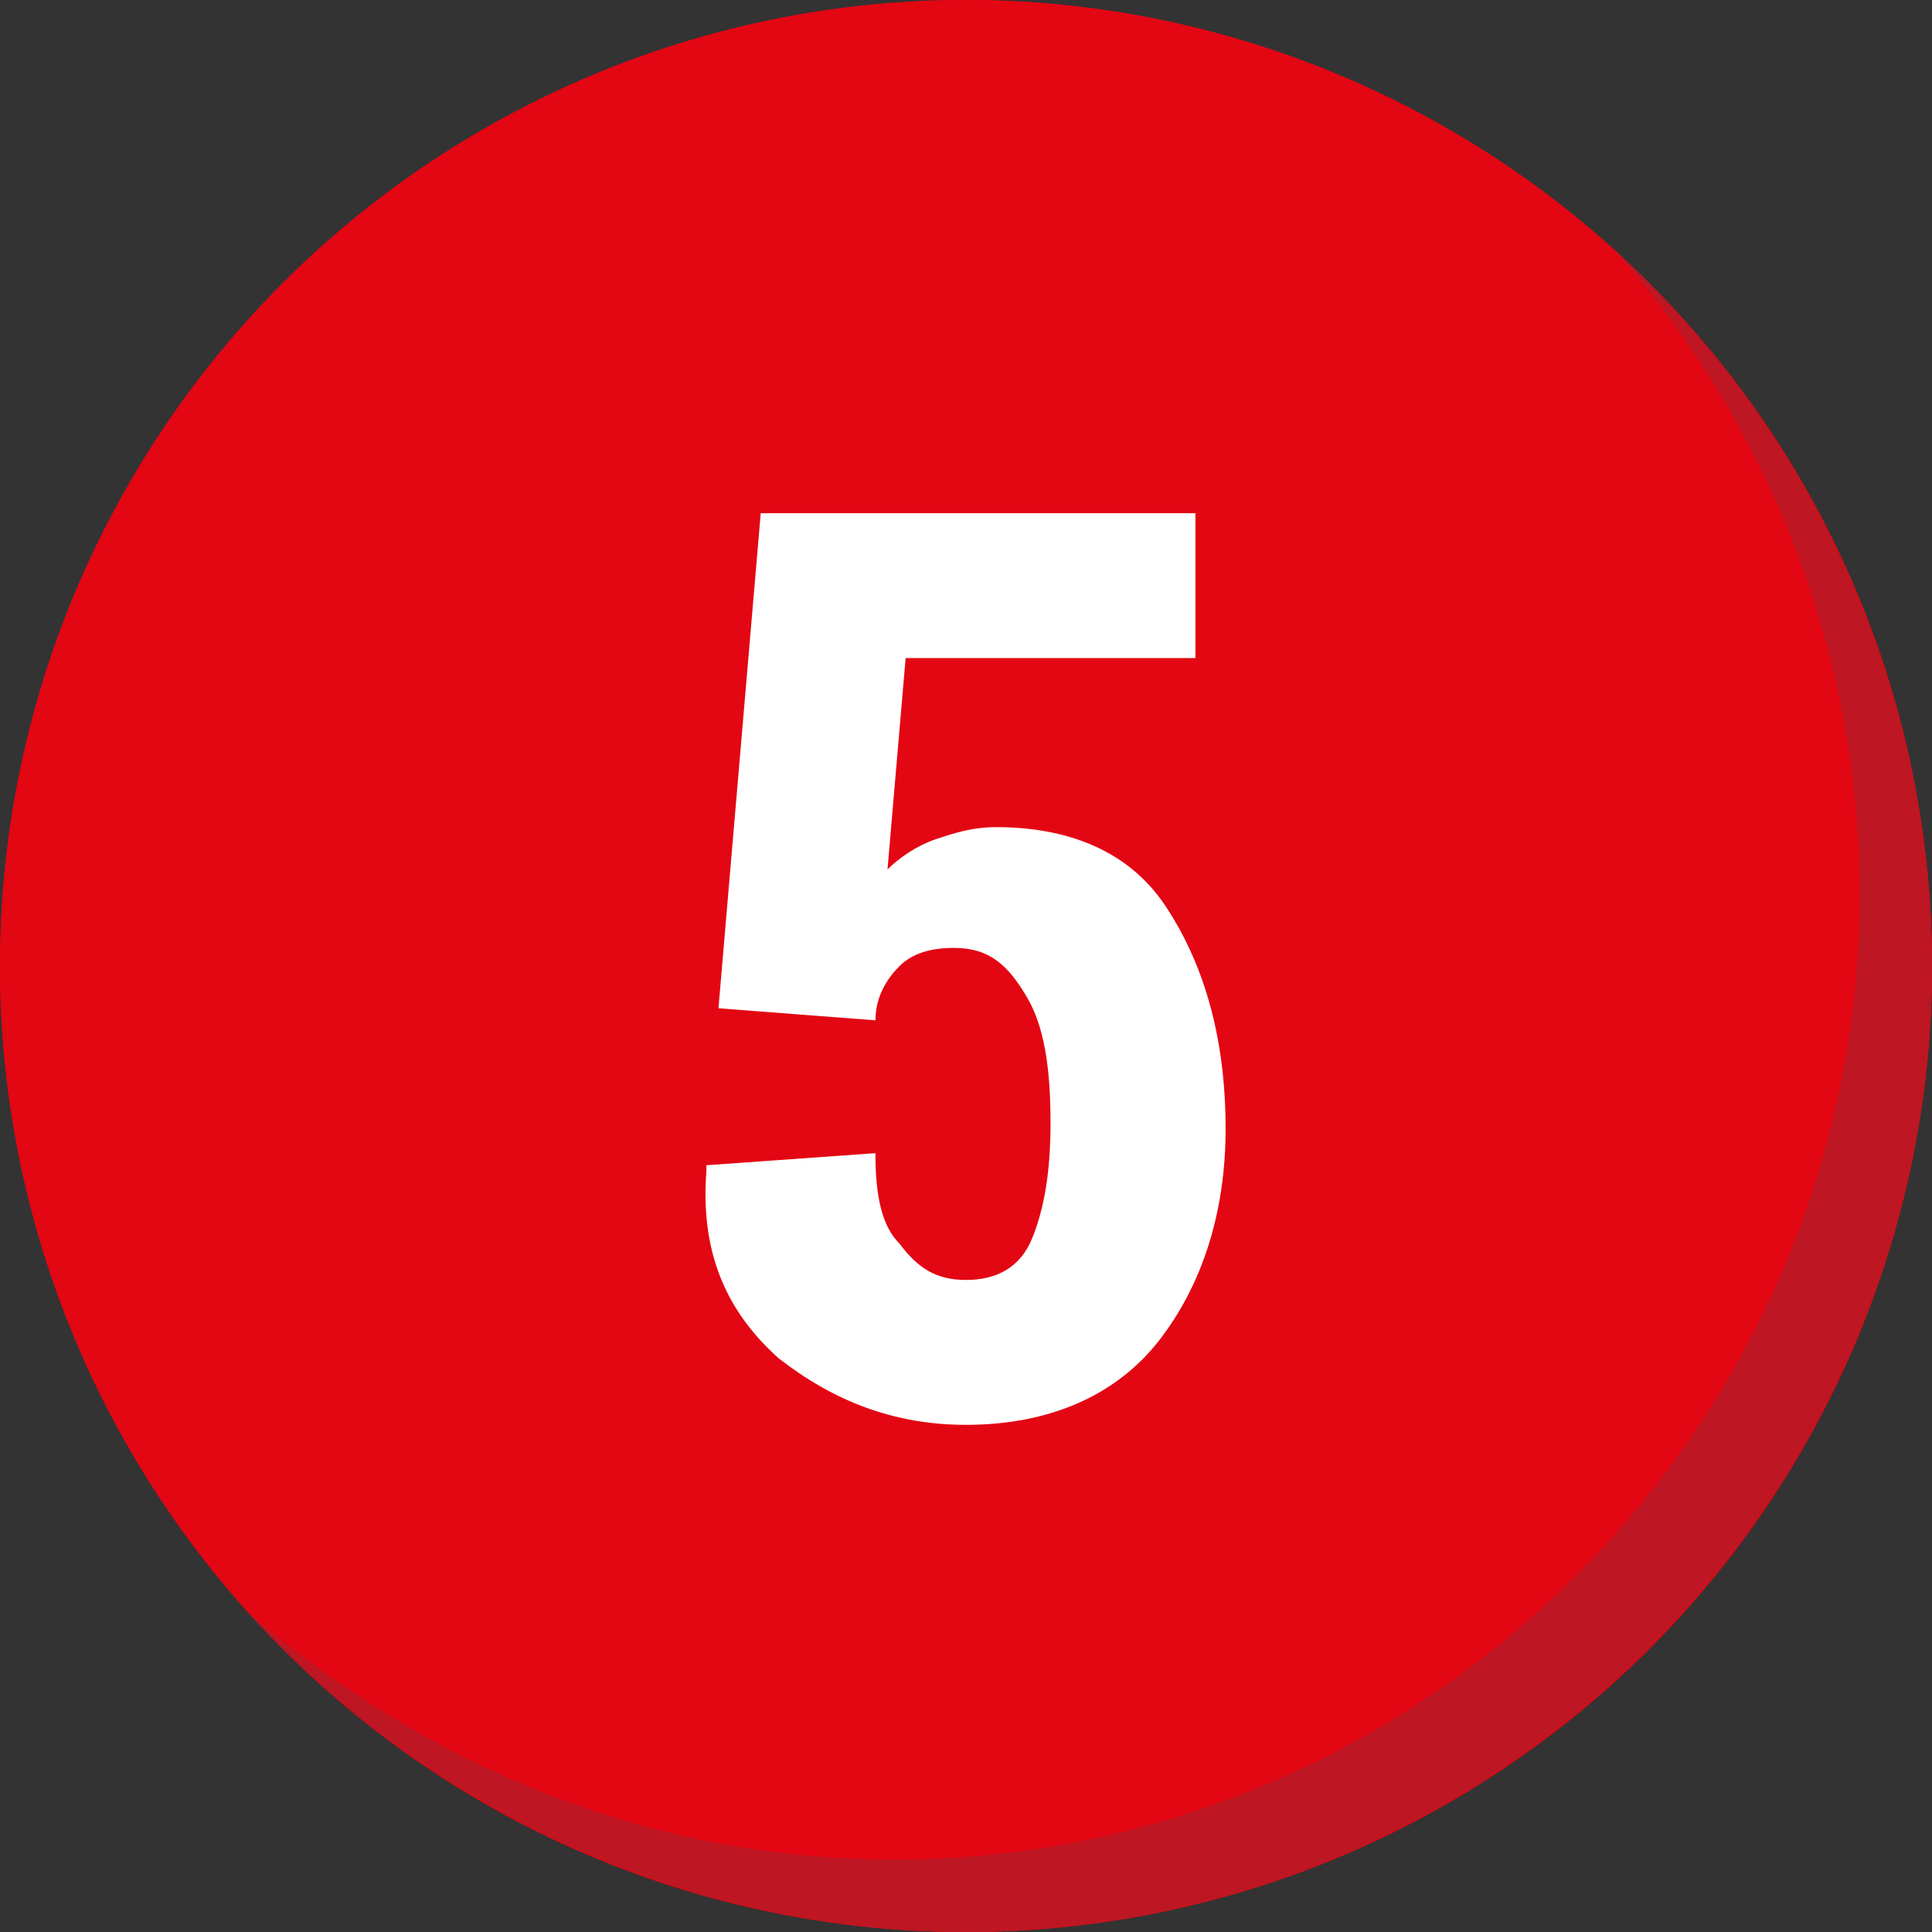
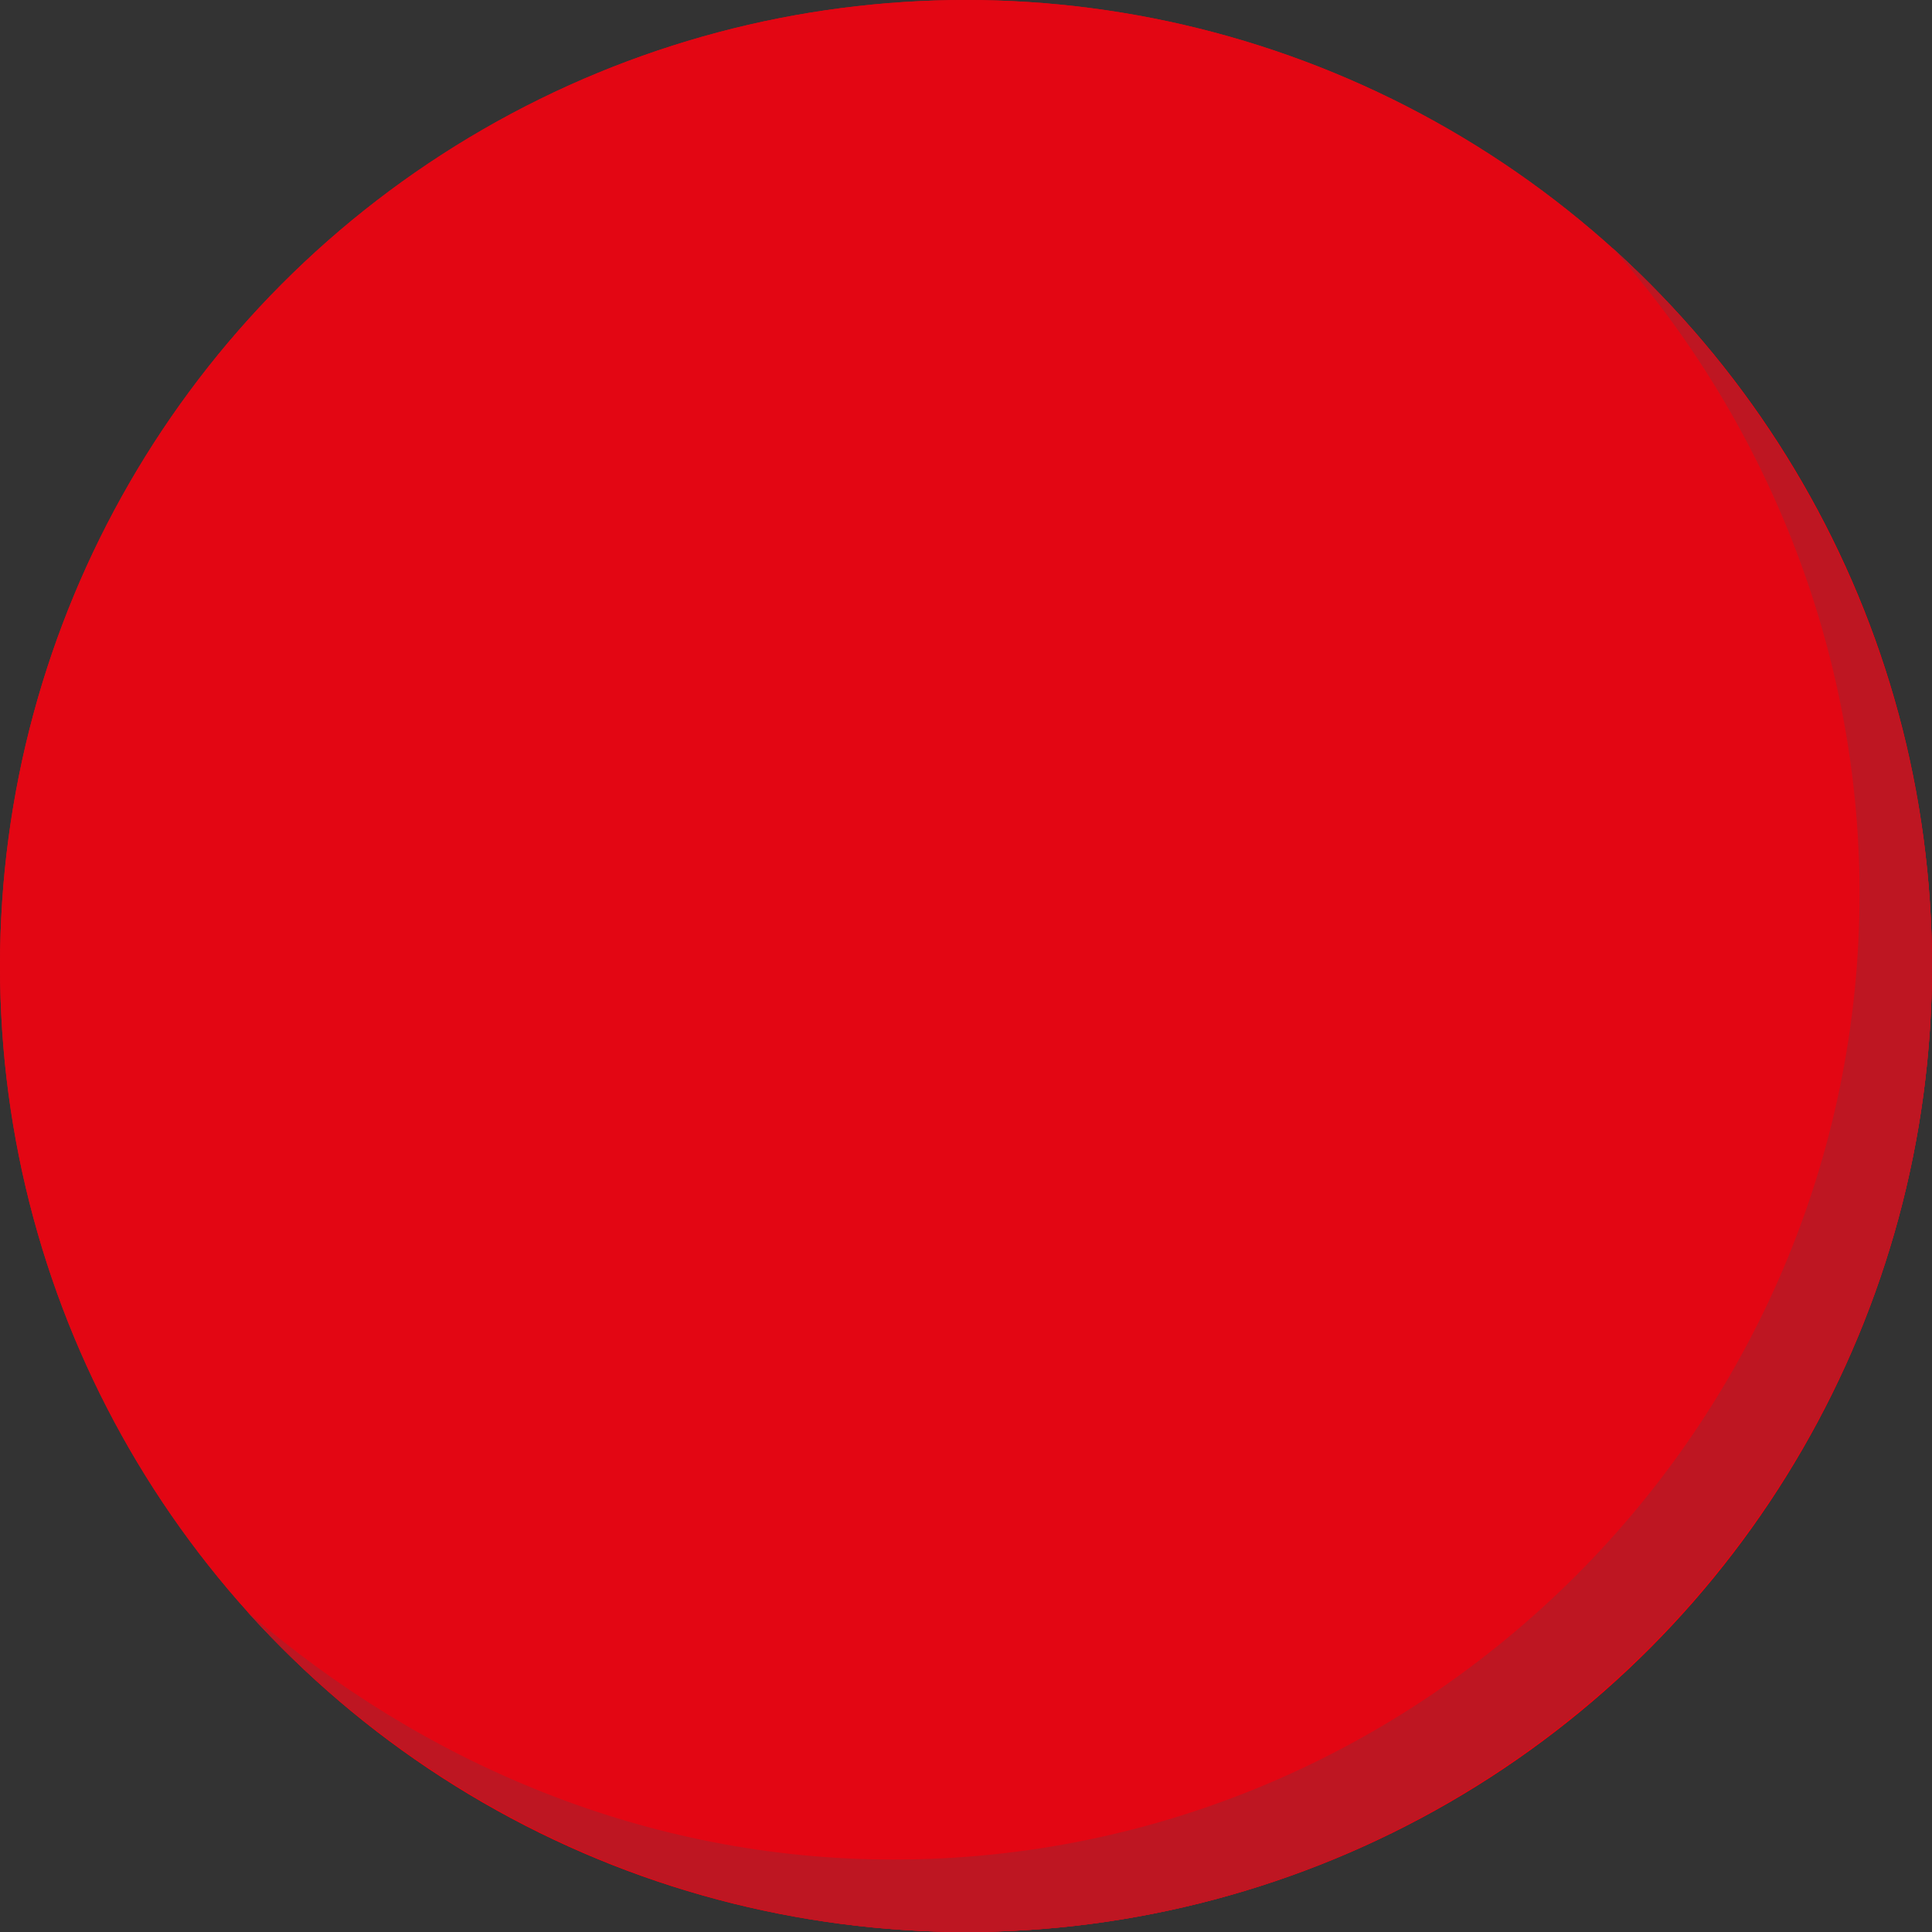
<svg xmlns="http://www.w3.org/2000/svg" version="1.1" id="Слой_1" x="0px" y="0px" viewBox="0 0 32 32" style="enable-background:new 0 0 32 32;" xml:space="preserve">
  <rect x="0" y="0" width="32" height="32" fill="#333333" stroke="none" />
  <style type="text/css"> .st0{fill:#E30613;} .st1{fill:#BE1622;} .st2{fill:#FFFFFF;} </style>
  <g>
    <circle class="st0" cx="16" cy="16" r="16" />
    <circle class="st0" cx="16" cy="16" r="16" />
    <path class="st1" d="M26.7,4.1c2.5,2.8,4.1,6.6,4.1,10.7c0,8.8-7.2,16-16,16c-4.1,0-7.8-1.6-10.7-4.1C7,29.9,11.3,32,16,32 c8.8,0,16-7.2,16-16C32,11.3,29.9,7,26.7,4.1z" />
  </g>
  <g>
-     <path class="st2" d="M11.9,16.7l0.7-8.2h7.2v2.4H15l-0.3,3.5c0.2-0.2,0.5-0.4,0.8-0.5c0.3-0.1,0.6-0.2,1-0.2c1.2,0,2.2,0.4,2.8,1.3 s1,2.1,1,3.7c0,1.4-0.4,2.6-1.1,3.5c-0.7,0.9-1.8,1.4-3.2,1.4c-1.2,0-2.2-0.4-3.1-1.1c-0.9-0.8-1.3-1.8-1.2-3.1l0-0.1l2.8-0.2 c0,0.7,0.1,1.2,0.4,1.5c0.3,0.4,0.6,0.6,1.1,0.6c0.5,0,0.9-0.2,1.1-0.7c0.2-0.5,0.3-1.1,0.3-1.9c0-0.9-0.1-1.6-0.4-2.1 c-0.3-0.5-0.6-0.8-1.2-0.8c-0.4,0-0.7,0.1-0.9,0.3c-0.2,0.2-0.4,0.5-0.4,0.9L11.9,16.7z" />
-   </g>
+     </g>
</svg>